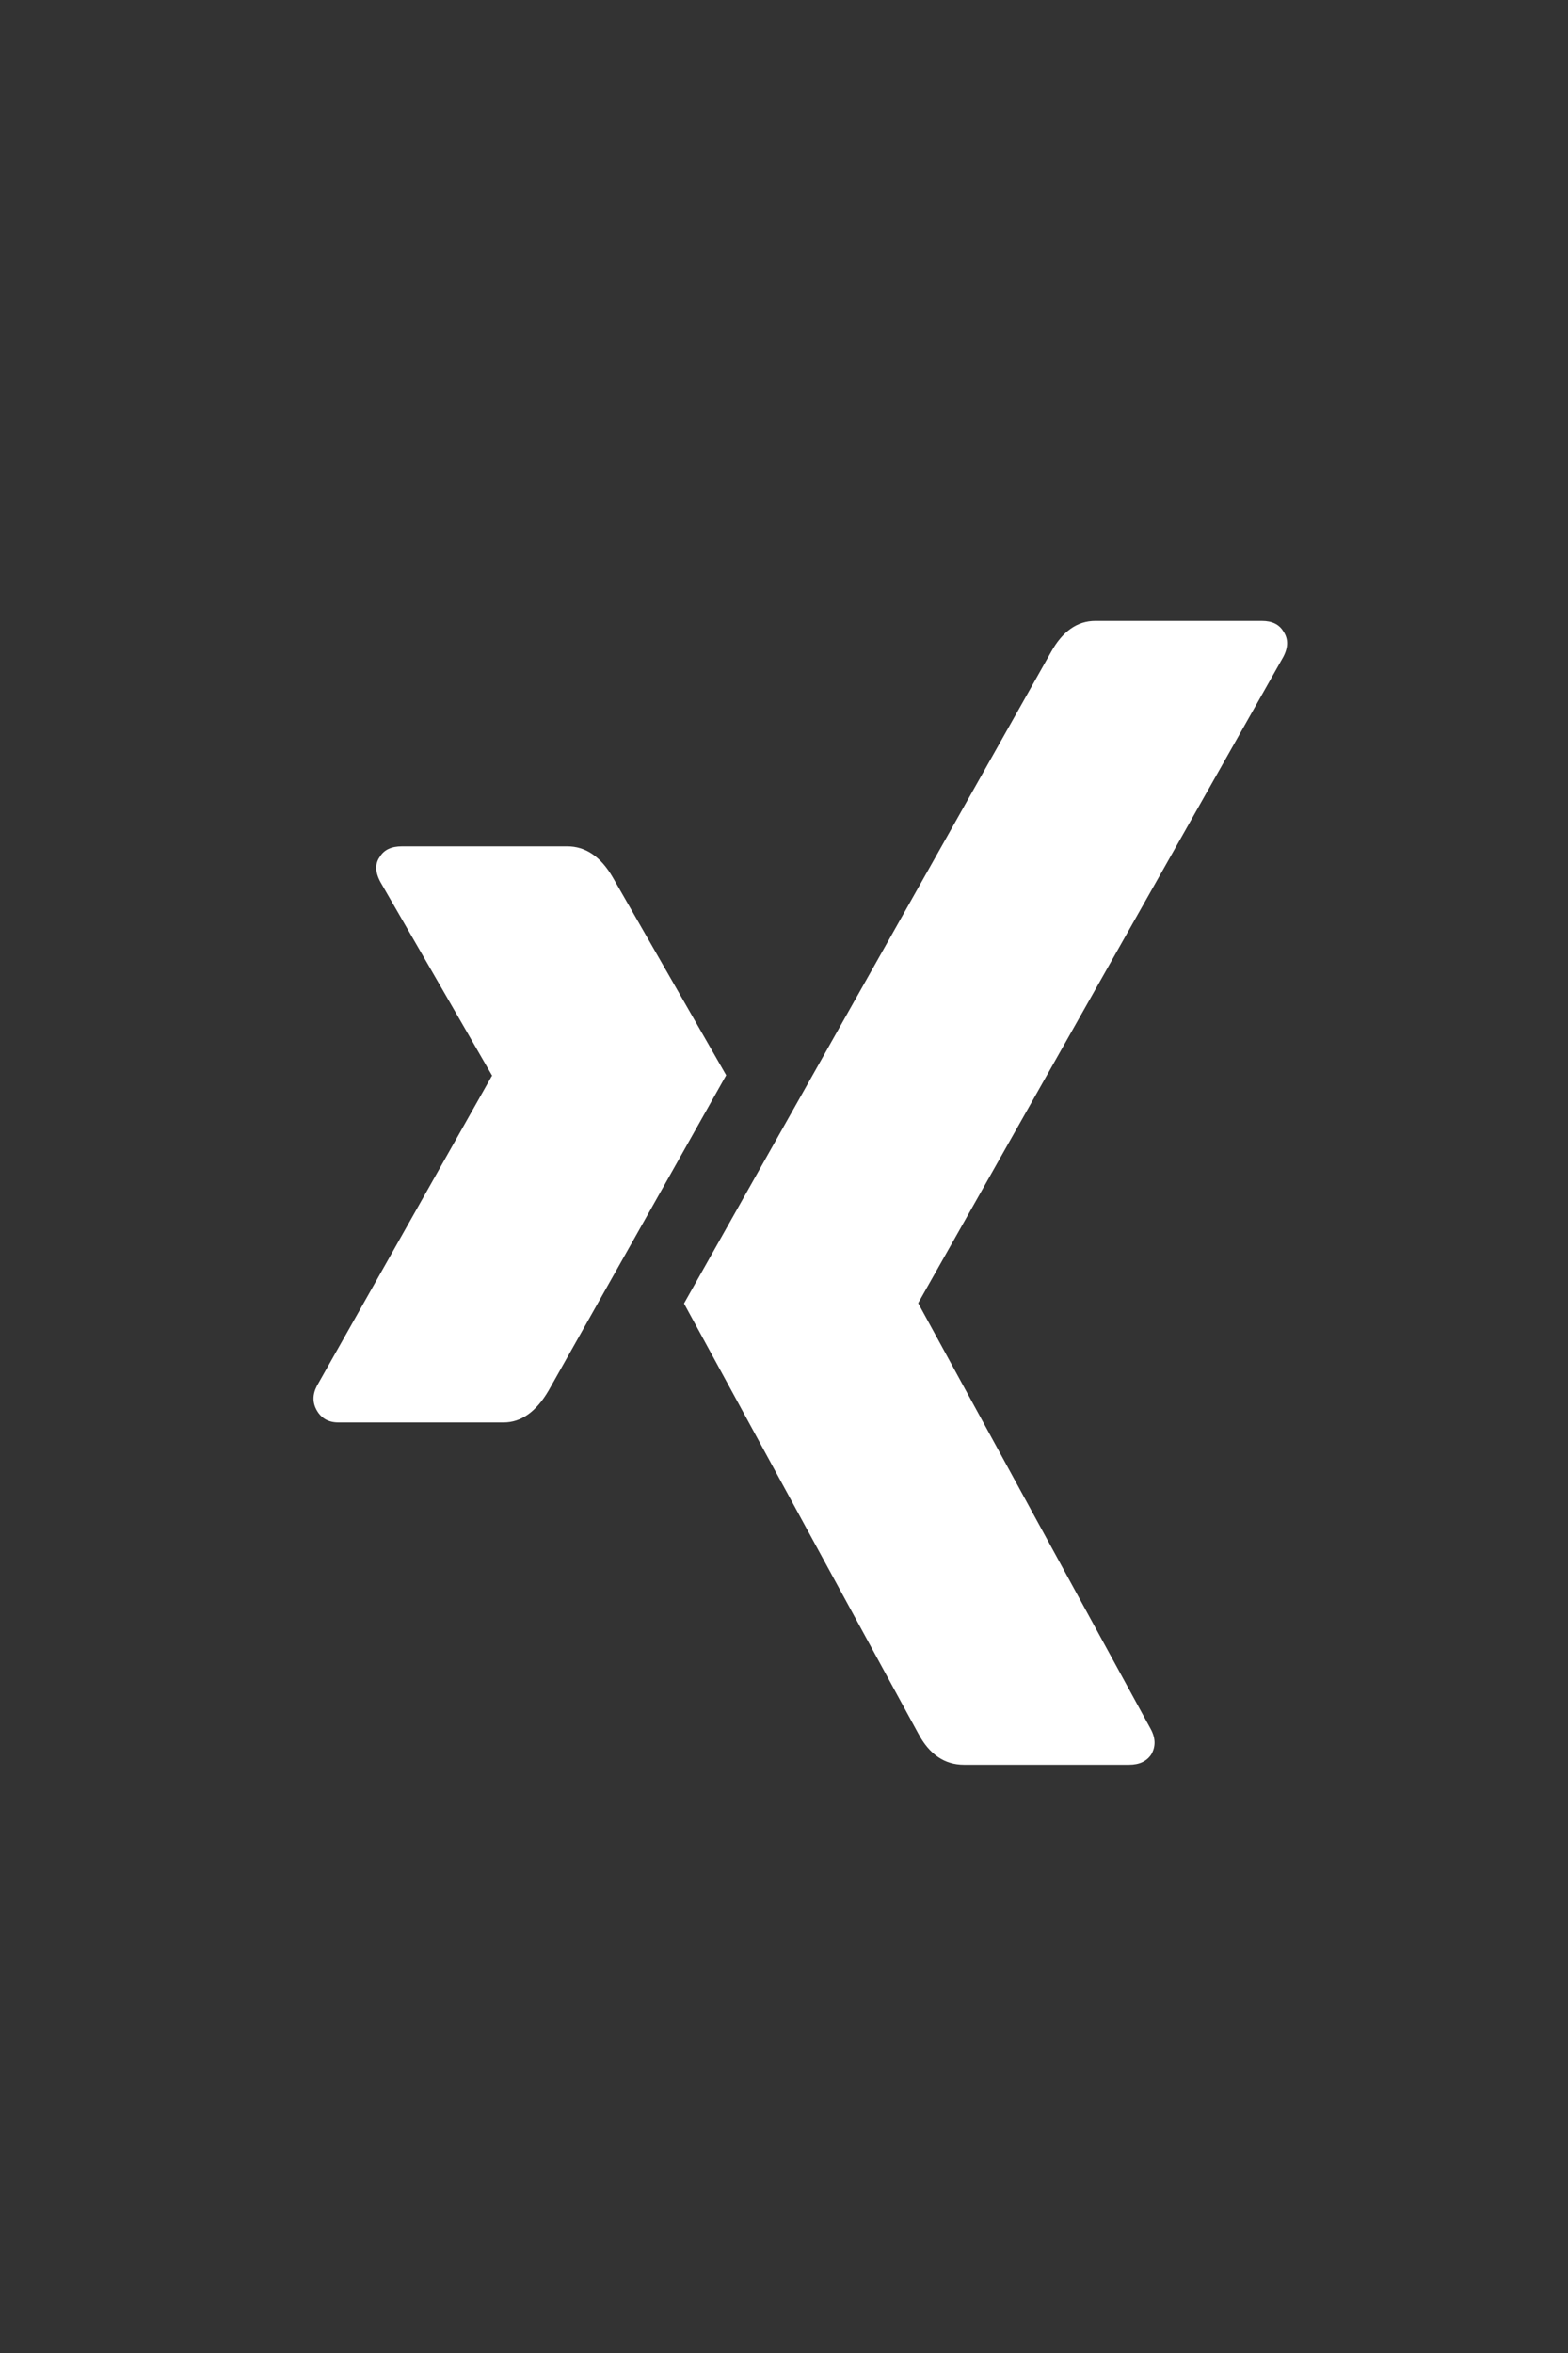
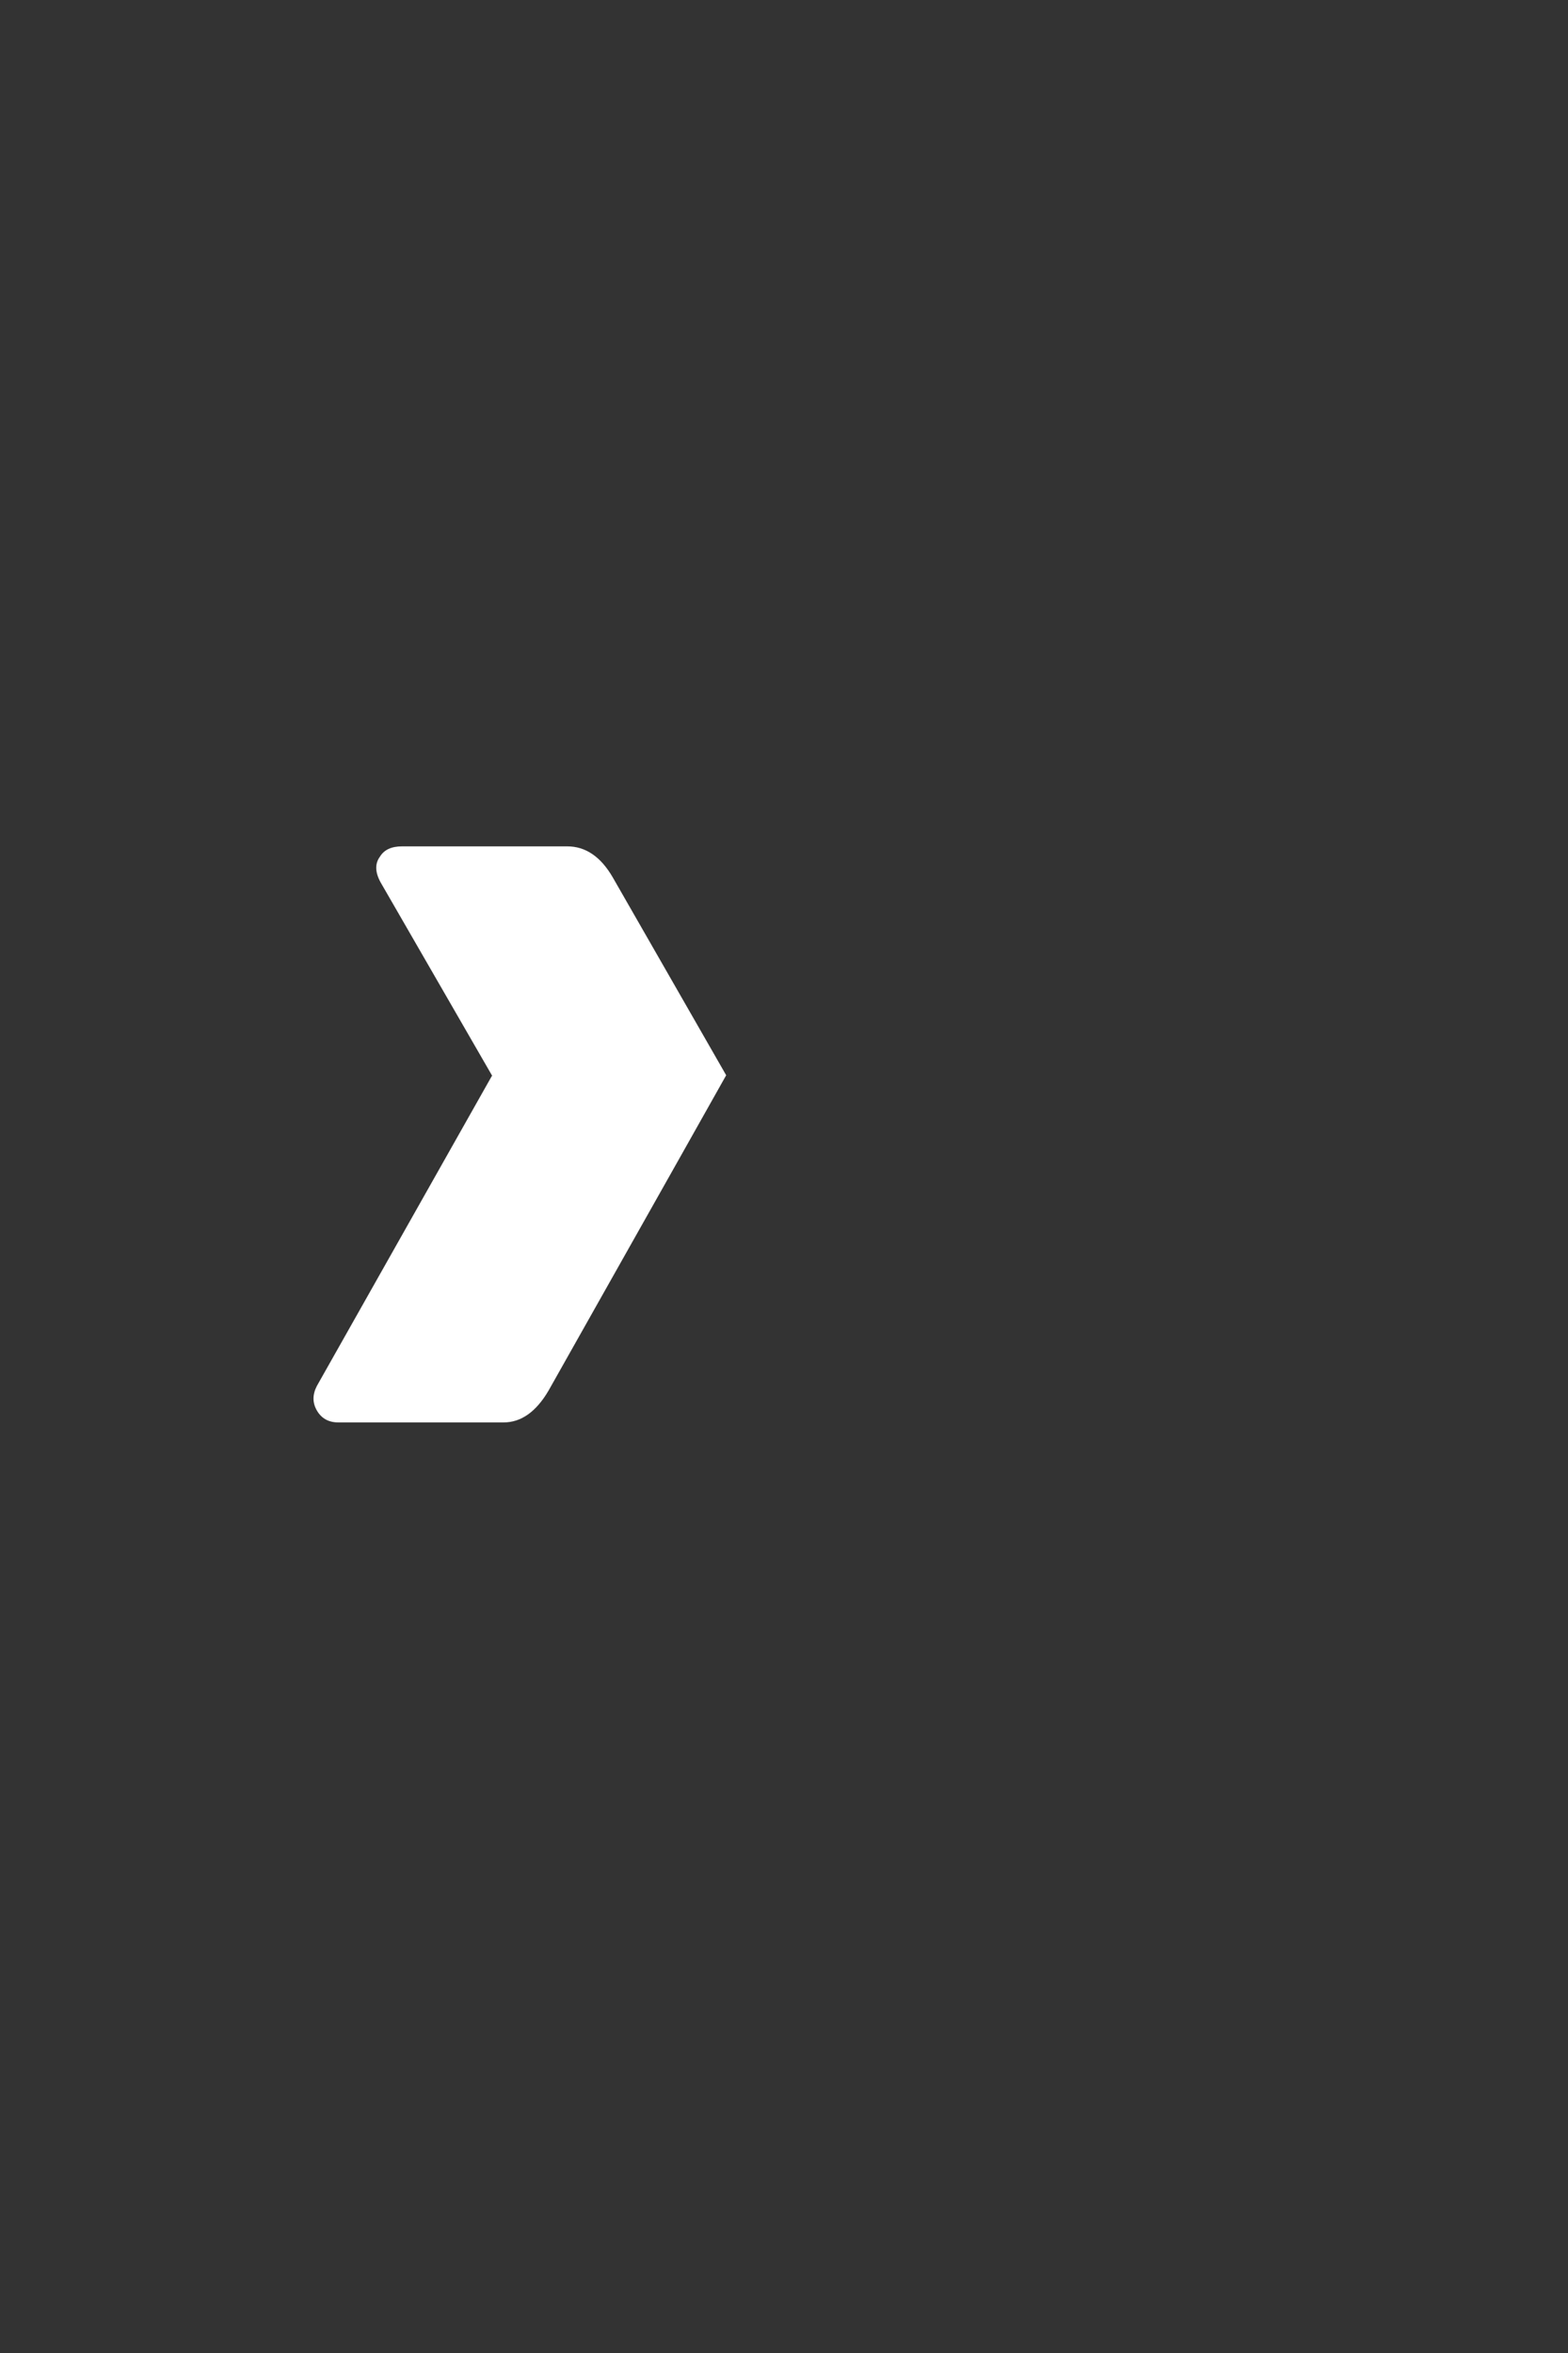
<svg xmlns="http://www.w3.org/2000/svg" width="48" height="72" viewBox="0 0 48 72" fill="none">
  <rect x="0" y="0" width="48" height="72" fill="#333333" stroke="none" />
  <path d="M15.417 43.525C15.952 43.525 16.411 43.201 16.792 42.552C20.276 36.373 22.089 33.157 22.23 32.902L18.76 26.851C18.393 26.216 17.928 25.898 17.364 25.898H12.306C11.981 25.898 11.756 26.004 11.629 26.216C11.474 26.427 11.481 26.689 11.65 26.998L15.057 32.902C15.071 32.917 15.071 32.923 15.057 32.923L9.703 42.404C9.562 42.672 9.562 42.926 9.703 43.165C9.844 43.406 10.063 43.525 10.359 43.525H15.417Z" fill="white" />
-   <path d="M38.629 19H33.529C32.979 19 32.527 19.317 32.175 19.952C24.938 32.79 21.192 39.435 20.939 39.885L28.112 53.048C28.45 53.683 28.916 54 29.508 54H34.565C34.876 54 35.102 53.894 35.243 53.683C35.383 53.442 35.377 53.181 35.222 52.899L28.112 39.885V39.865L39.285 20.1C39.44 19.805 39.44 19.544 39.285 19.318C39.158 19.106 38.939 19 38.629 19Z" fill="white" />
</svg>